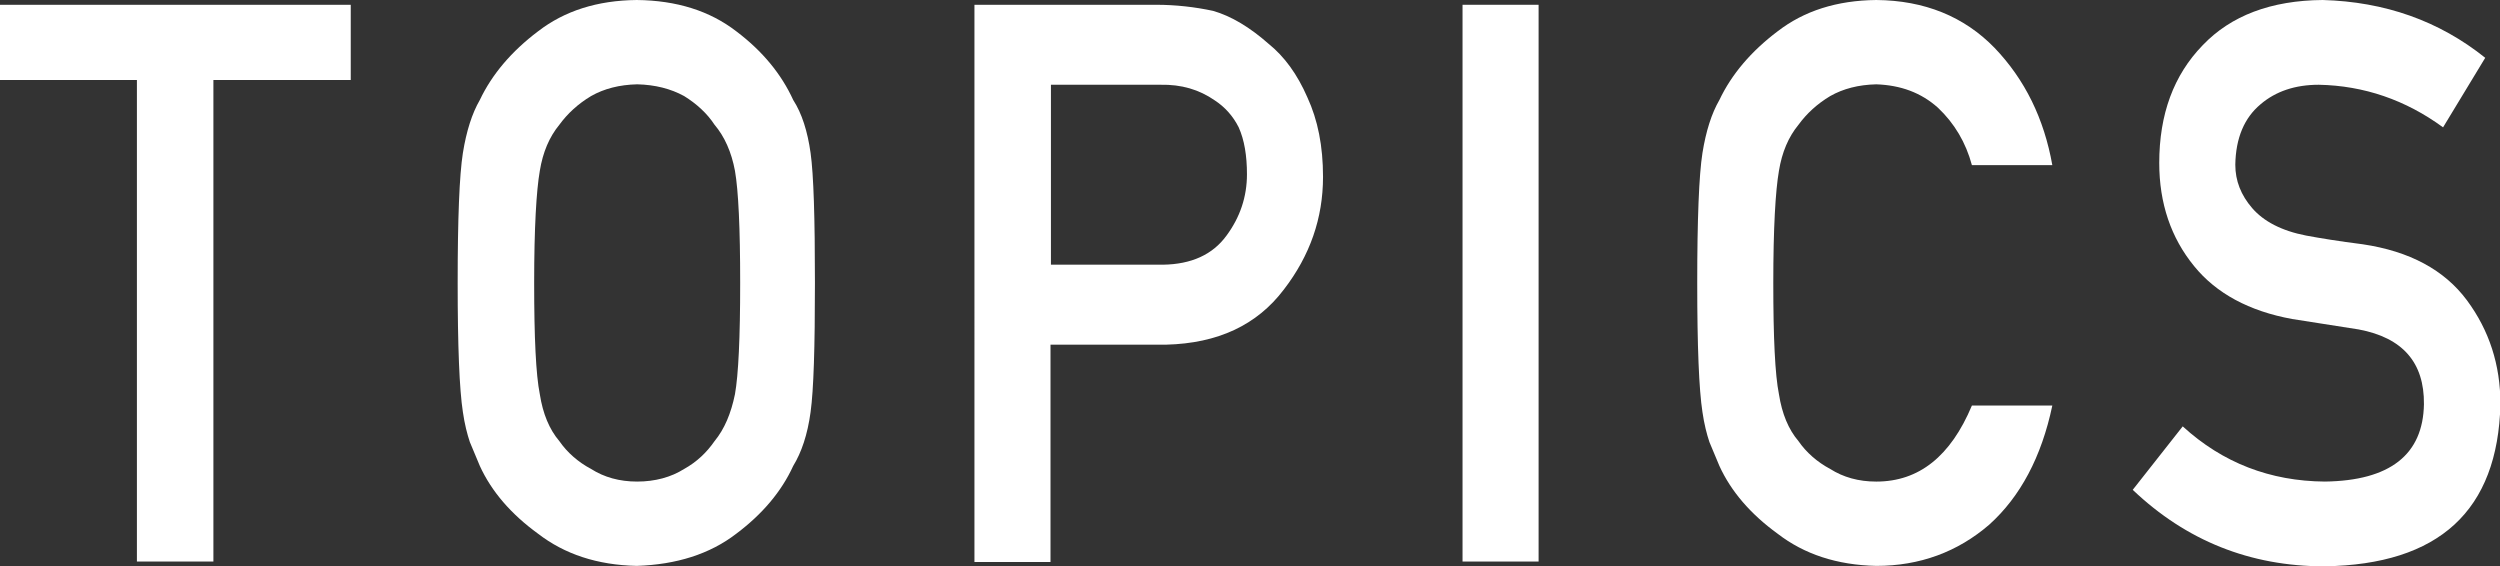
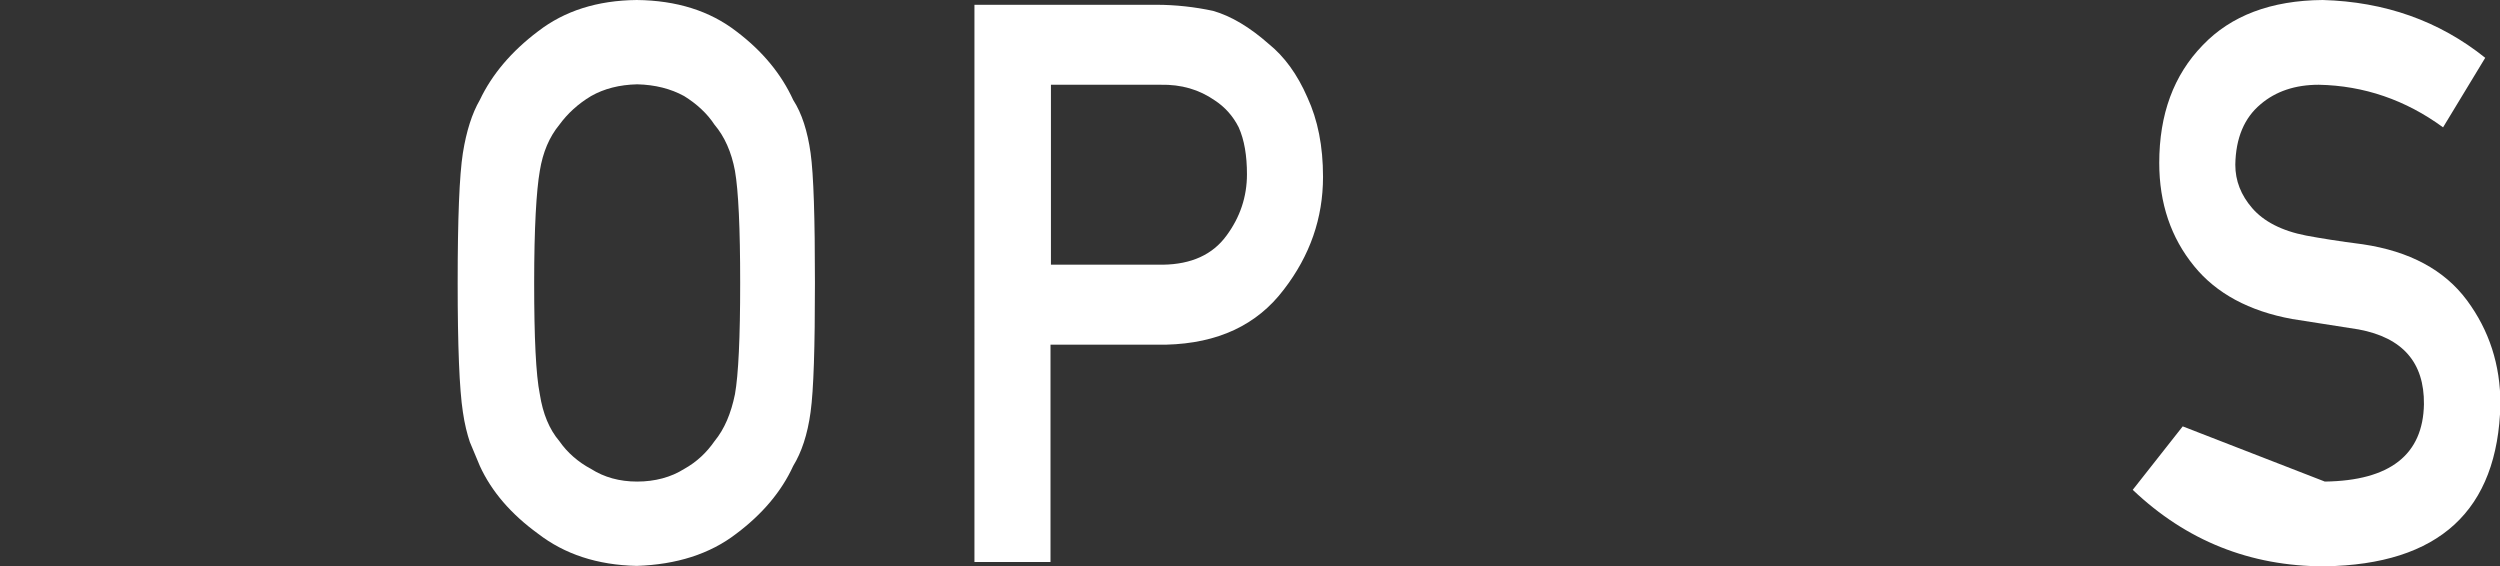
<svg xmlns="http://www.w3.org/2000/svg" id="_レイヤー_1" viewBox="0 0 57.52 13.03">
  <rect x="0" y="0" width="57.52" height="13.03" fill="#333333" stroke="none" />
  <defs>
    <style>.cls-1{fill:#fff;}</style>
  </defs>
-   <path class="cls-1" d="m3.16,1.84H0V.11h8.07v1.73h-3.16v11.08h-1.76V1.84Z" />
  <path class="cls-1" d="m10.53,6.51c0-1.49.04-2.48.12-2.99.08-.5.21-.91.39-1.22.28-.59.73-1.12,1.34-1.58.61-.47,1.36-.71,2.27-.72.92.01,1.68.25,2.29.72.61.46,1.04.99,1.31,1.58.2.31.33.72.4,1.22.07.5.1,1.5.1,2.99s-.03,2.46-.1,2.97c-.07.52-.21.93-.4,1.24-.27.59-.71,1.11-1.31,1.56-.61.47-1.38.71-2.29.74-.91-.02-1.66-.27-2.27-.74-.62-.45-1.07-.97-1.34-1.56-.08-.19-.16-.38-.23-.55-.06-.18-.12-.41-.16-.69-.08-.52-.12-1.51-.12-2.97Zm1.76,0c0,1.26.04,2.11.13,2.56.07.45.22.81.45,1.08.18.26.43.48.73.64.3.19.65.29,1.06.29s.78-.1,1.08-.29c.29-.16.52-.38.7-.64.23-.28.38-.64.47-1.08.08-.45.12-1.3.12-2.56s-.04-2.12-.12-2.58c-.08-.43-.24-.79-.47-1.06-.17-.26-.41-.48-.7-.66-.31-.17-.67-.26-1.08-.27-.41.01-.76.1-1.06.27-.3.18-.54.4-.73.66-.23.28-.38.63-.45,1.06-.08.46-.13,1.32-.13,2.58Z" />
  <path class="cls-1" d="m22.42.11h4.18c.45,0,.89.05,1.31.14.42.12.85.38,1.28.76.36.29.66.7.89,1.23.24.52.36,1.12.36,1.83,0,.95-.3,1.81-.9,2.59-.62.82-1.52,1.24-2.71,1.27h-2.66v5h-1.75V.11Zm1.75,5.98h2.59c.65-.01,1.14-.23,1.46-.67.31-.42.47-.89.47-1.41,0-.43-.06-.79-.19-1.08-.13-.26-.32-.47-.55-.62-.36-.25-.77-.37-1.25-.36h-2.52v4.14Z" />
-   <path class="cls-1" d="m33.65.11h1.75v12.81h-1.75V.11Z" />
-   <path class="cls-1" d="m47.22,9.33c-.25,1.19-.74,2.1-1.45,2.74-.73.63-1.6.95-2.6.95-.91-.02-1.66-.27-2.27-.74-.62-.45-1.07-.97-1.34-1.56-.08-.19-.16-.38-.23-.55-.06-.18-.12-.41-.16-.69-.08-.52-.12-1.51-.12-2.97s.04-2.48.12-2.99c.08-.5.21-.91.39-1.22.28-.59.73-1.12,1.34-1.58.61-.47,1.36-.71,2.27-.72,1.11.01,2.02.38,2.72,1.1.7.73,1.14,1.63,1.33,2.7h-1.85c-.14-.52-.4-.96-.78-1.32-.39-.35-.86-.52-1.42-.54-.41.01-.76.1-1.06.27-.3.18-.54.4-.73.66-.23.28-.38.63-.45,1.06-.08.46-.13,1.32-.13,2.58s.04,2.11.13,2.56c.07.45.22.81.45,1.08.18.26.43.48.73.64.3.19.65.29,1.06.29.98,0,1.71-.58,2.2-1.75h1.85Z" />
-   <path class="cls-1" d="m53.49,11.08c1.5-.02,2.26-.62,2.28-1.78.01-.96-.49-1.53-1.5-1.72-.46-.07-.97-.15-1.53-.24-.99-.18-1.75-.59-2.26-1.22-.53-.65-.8-1.44-.8-2.37,0-1.12.33-2.02,1-2.71.65-.68,1.57-1.03,2.76-1.04,1.43.04,2.68.48,3.74,1.33l-.97,1.6c-.86-.63-1.82-.96-2.86-.98-.54,0-.99.15-1.34.45-.37.31-.57.77-.58,1.39,0,.37.13.7.39,1,.26.3.67.52,1.24.63.32.06.75.13,1.3.2,1.08.16,1.88.59,2.4,1.29.51.69.77,1.48.77,2.39-.06,2.45-1.41,3.69-4.05,3.73-1.71,0-3.18-.59-4.41-1.76l1.15-1.46c.92.84,2.01,1.26,3.27,1.27Z" />
+   <path class="cls-1" d="m53.49,11.08c1.5-.02,2.26-.62,2.28-1.78.01-.96-.49-1.53-1.5-1.72-.46-.07-.97-.15-1.53-.24-.99-.18-1.75-.59-2.26-1.22-.53-.65-.8-1.44-.8-2.37,0-1.12.33-2.02,1-2.71.65-.68,1.57-1.03,2.76-1.04,1.43.04,2.68.48,3.74,1.33l-.97,1.6c-.86-.63-1.82-.96-2.86-.98-.54,0-.99.15-1.34.45-.37.31-.57.77-.58,1.39,0,.37.13.7.39,1,.26.3.67.52,1.24.63.32.06.75.13,1.3.2,1.08.16,1.88.59,2.4,1.29.51.69.77,1.48.77,2.39-.06,2.45-1.41,3.69-4.05,3.73-1.71,0-3.18-.59-4.41-1.76l1.15-1.46Z" />
</svg>